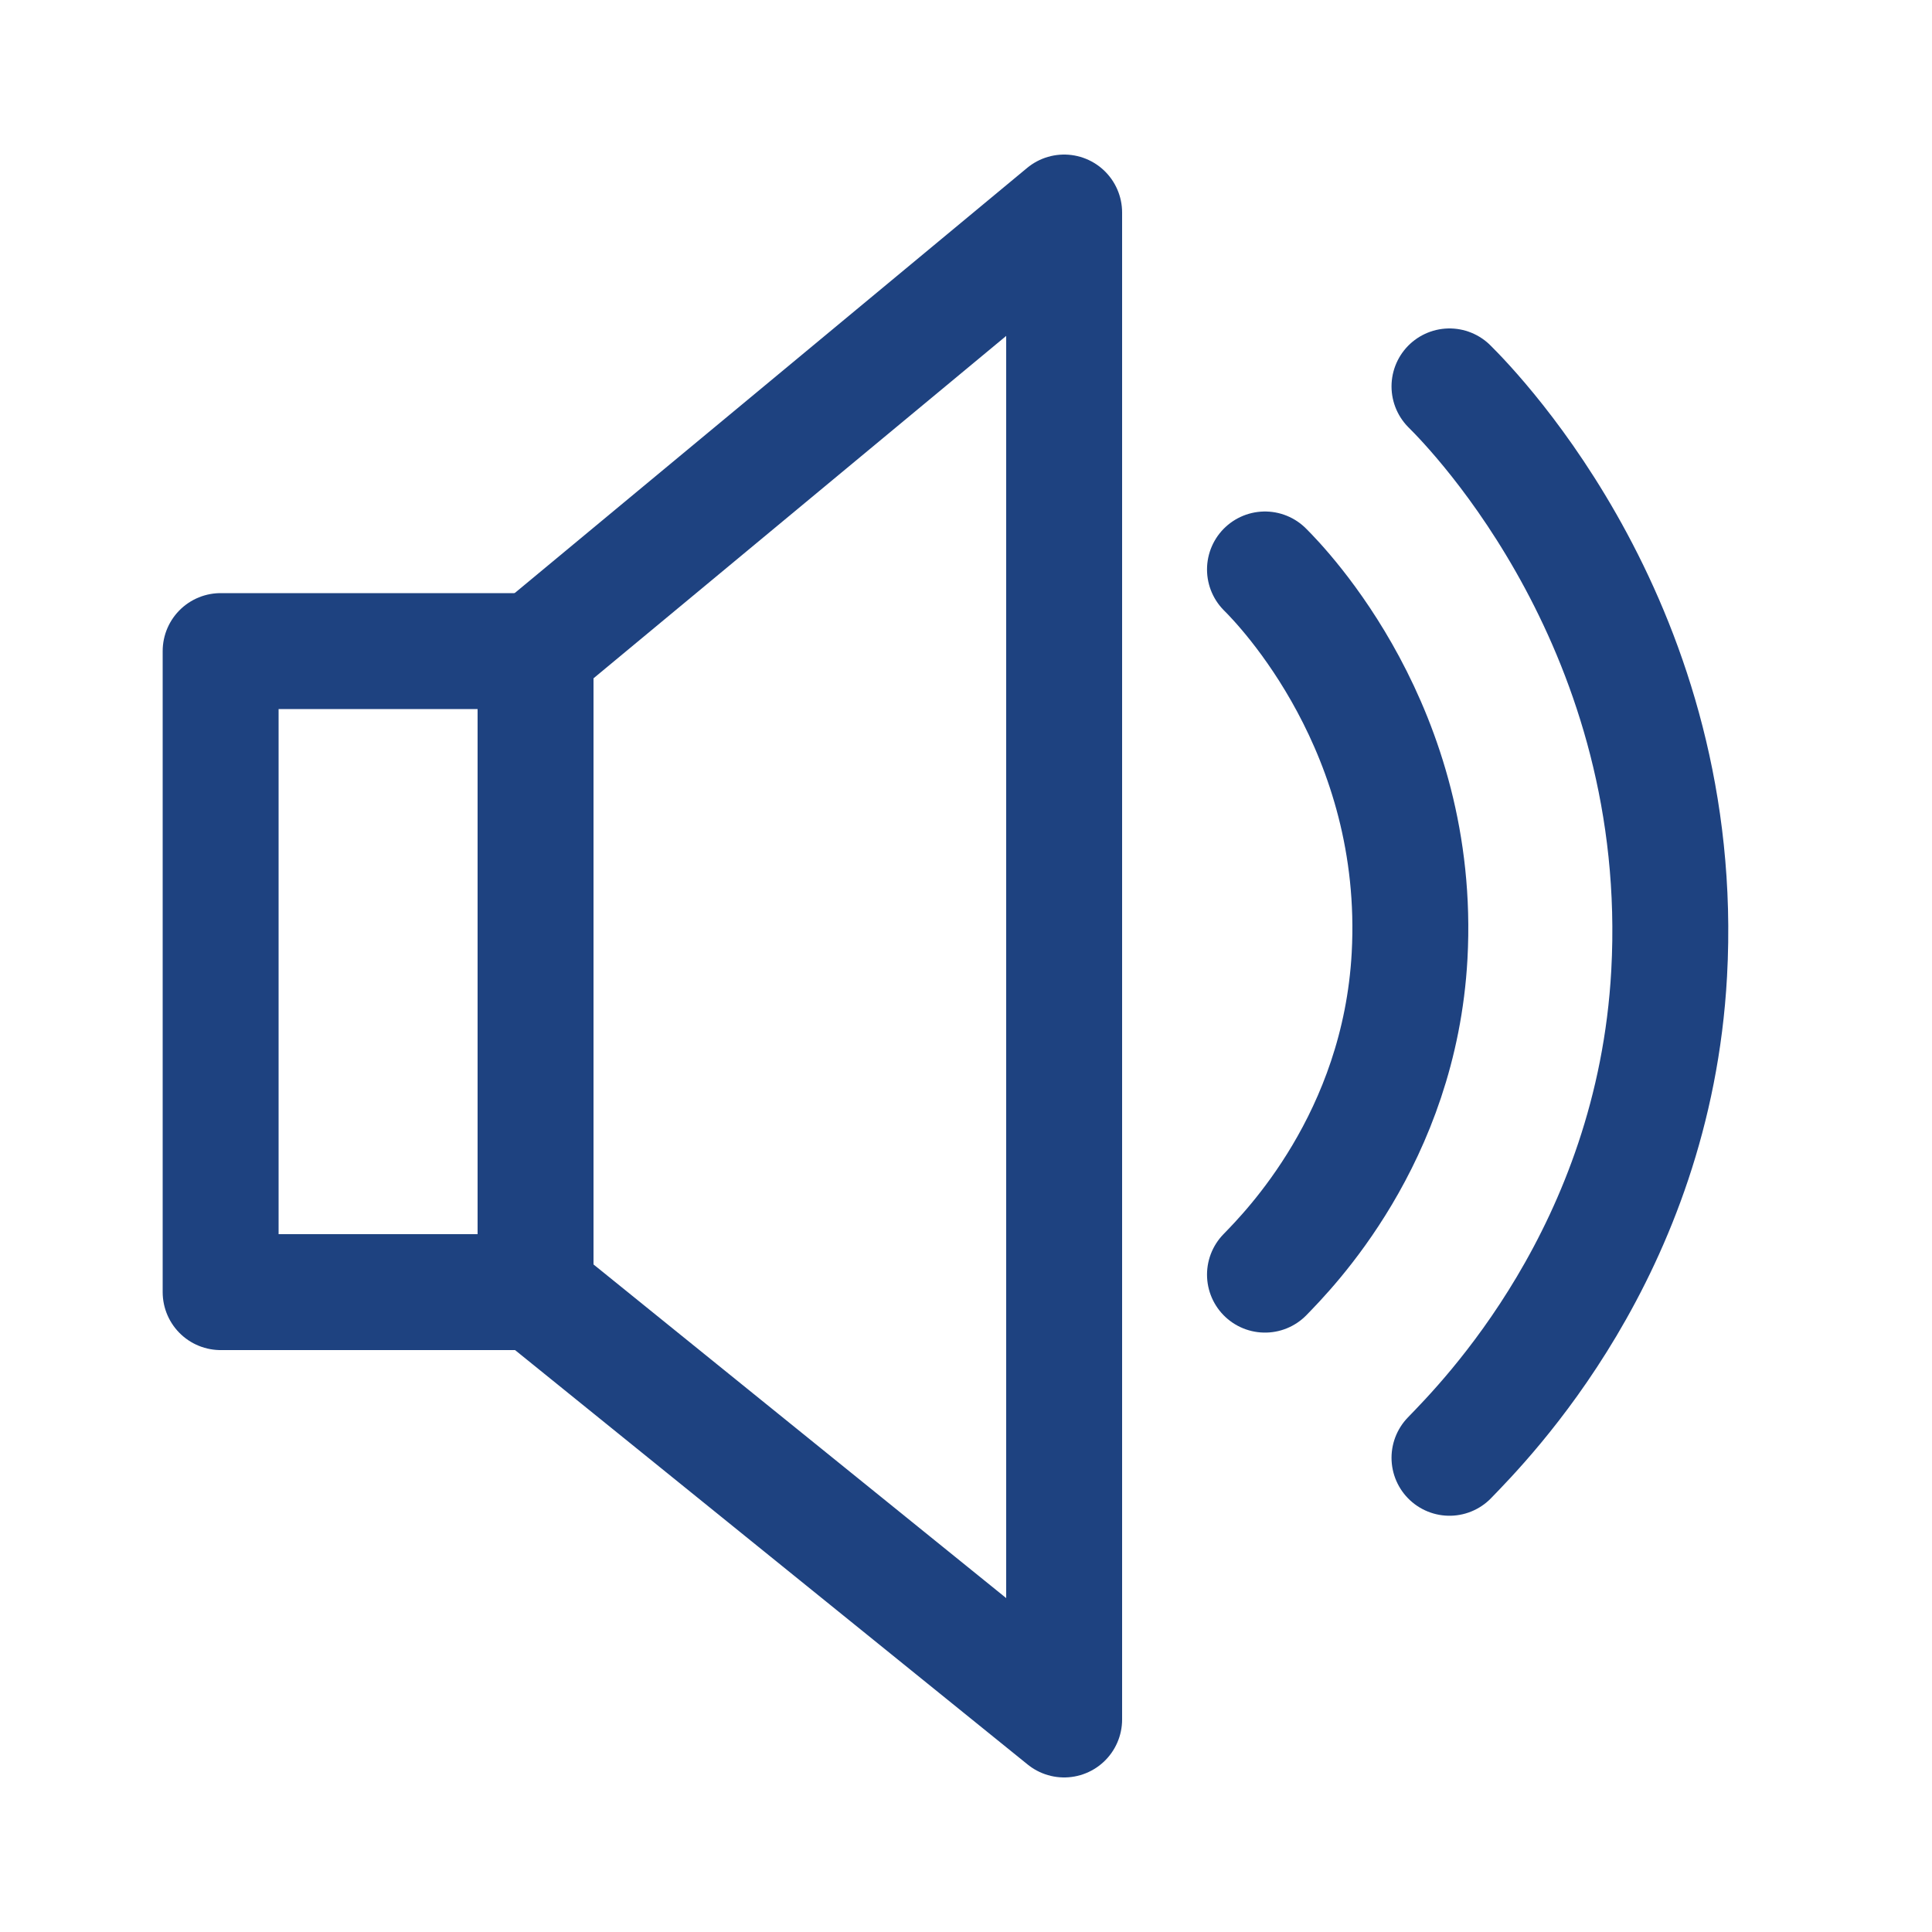
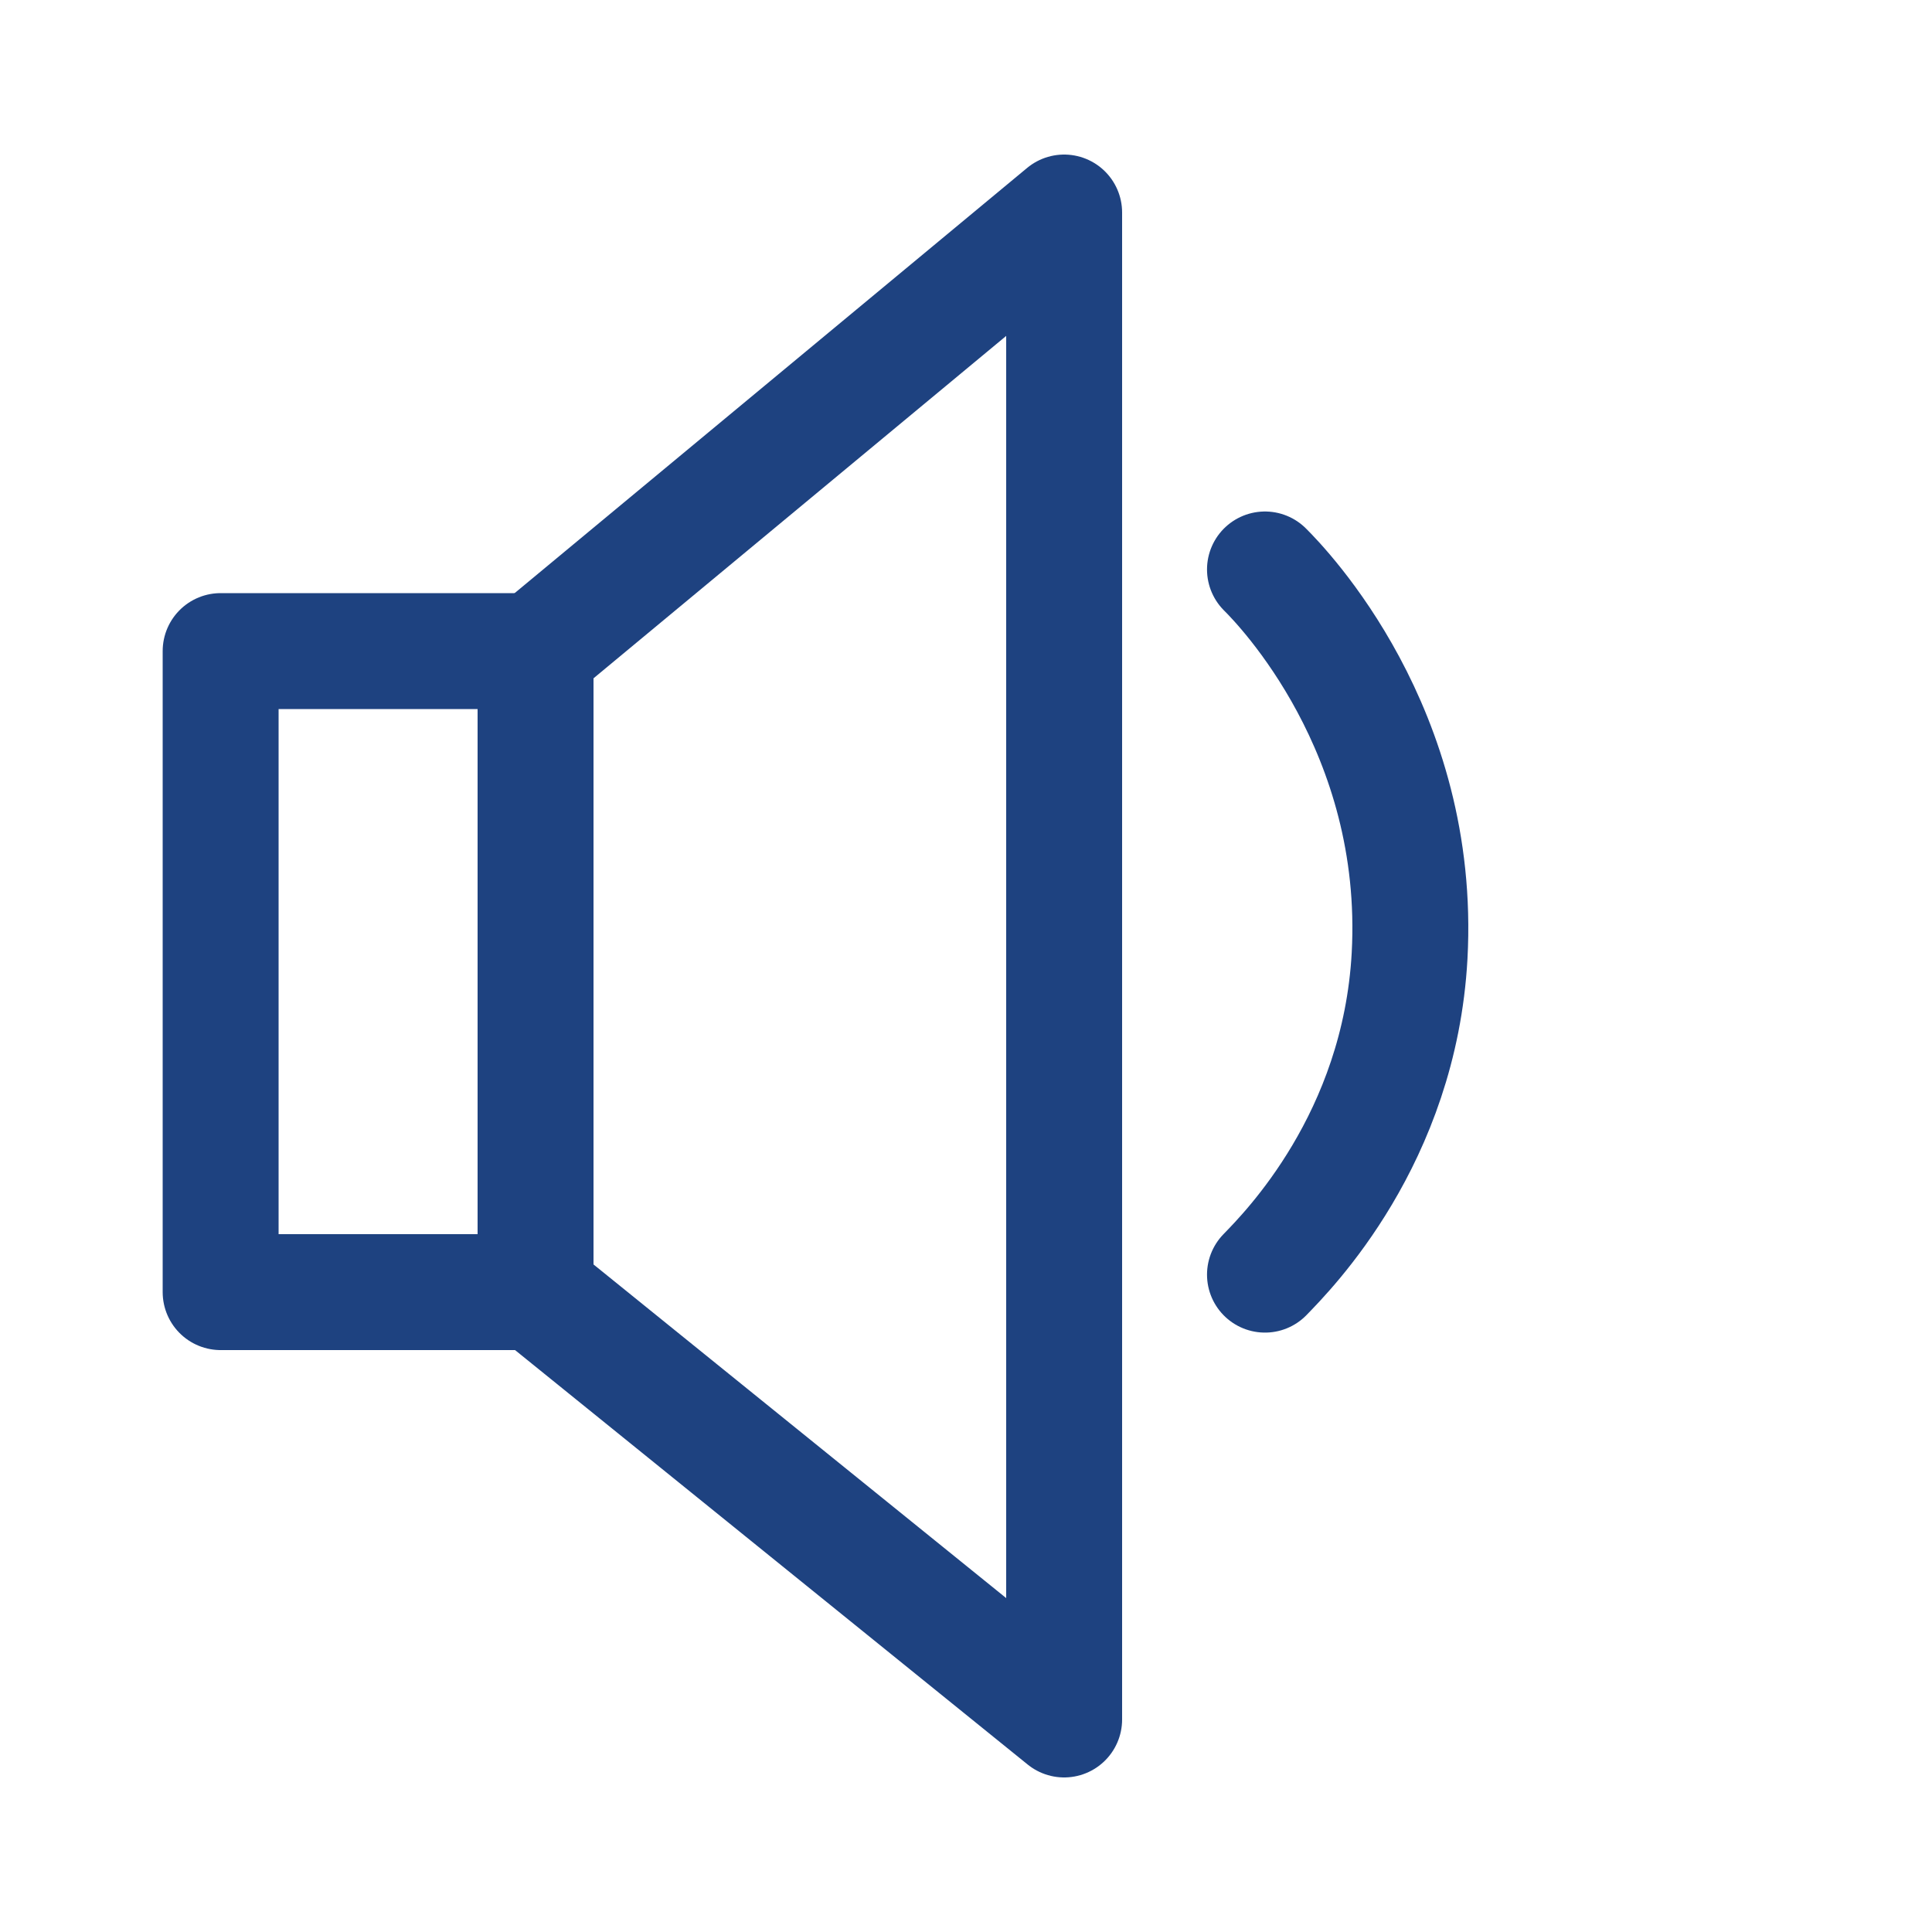
<svg xmlns="http://www.w3.org/2000/svg" version="1.1" id="Capa_1" x="0px" y="0px" viewBox="0 0 200 200" style="enable-background:new 0 0 200 200;" xml:space="preserve">
  <style type="text/css">
	.st0{fill:none;stroke:#1E4280;stroke-width:12;stroke-miterlimit:10;}
	.st1{fill:none;stroke:#1E4280;stroke-width:12;stroke-linecap:round;stroke-linejoin:round;stroke-miterlimit:10;}
	.st2{fill:none;stroke:#1E4280;stroke-width:8;stroke-linecap:round;stroke-linejoin:round;stroke-miterlimit:10;}
</style>
  <rect x="22.84" y="67.4" class="st1" width="32.6" height="66.36" />
  <polygon class="st1" points="110.16,178 55.44,133.76 55.44,67.4 110.16,22 " />
  <path class="st1" d="M130.95,58.95c1.78,1.77,16.24,16.64,14.97,40c-1.04,18.93-12.59,30.54-14.97,33" />
-   <path class="st1" d="M150.05,40c2.71,2.69,24.68,25.29,22.74,60.77c-1.58,28.77-19.13,46.4-22.74,50.14" />
</svg>